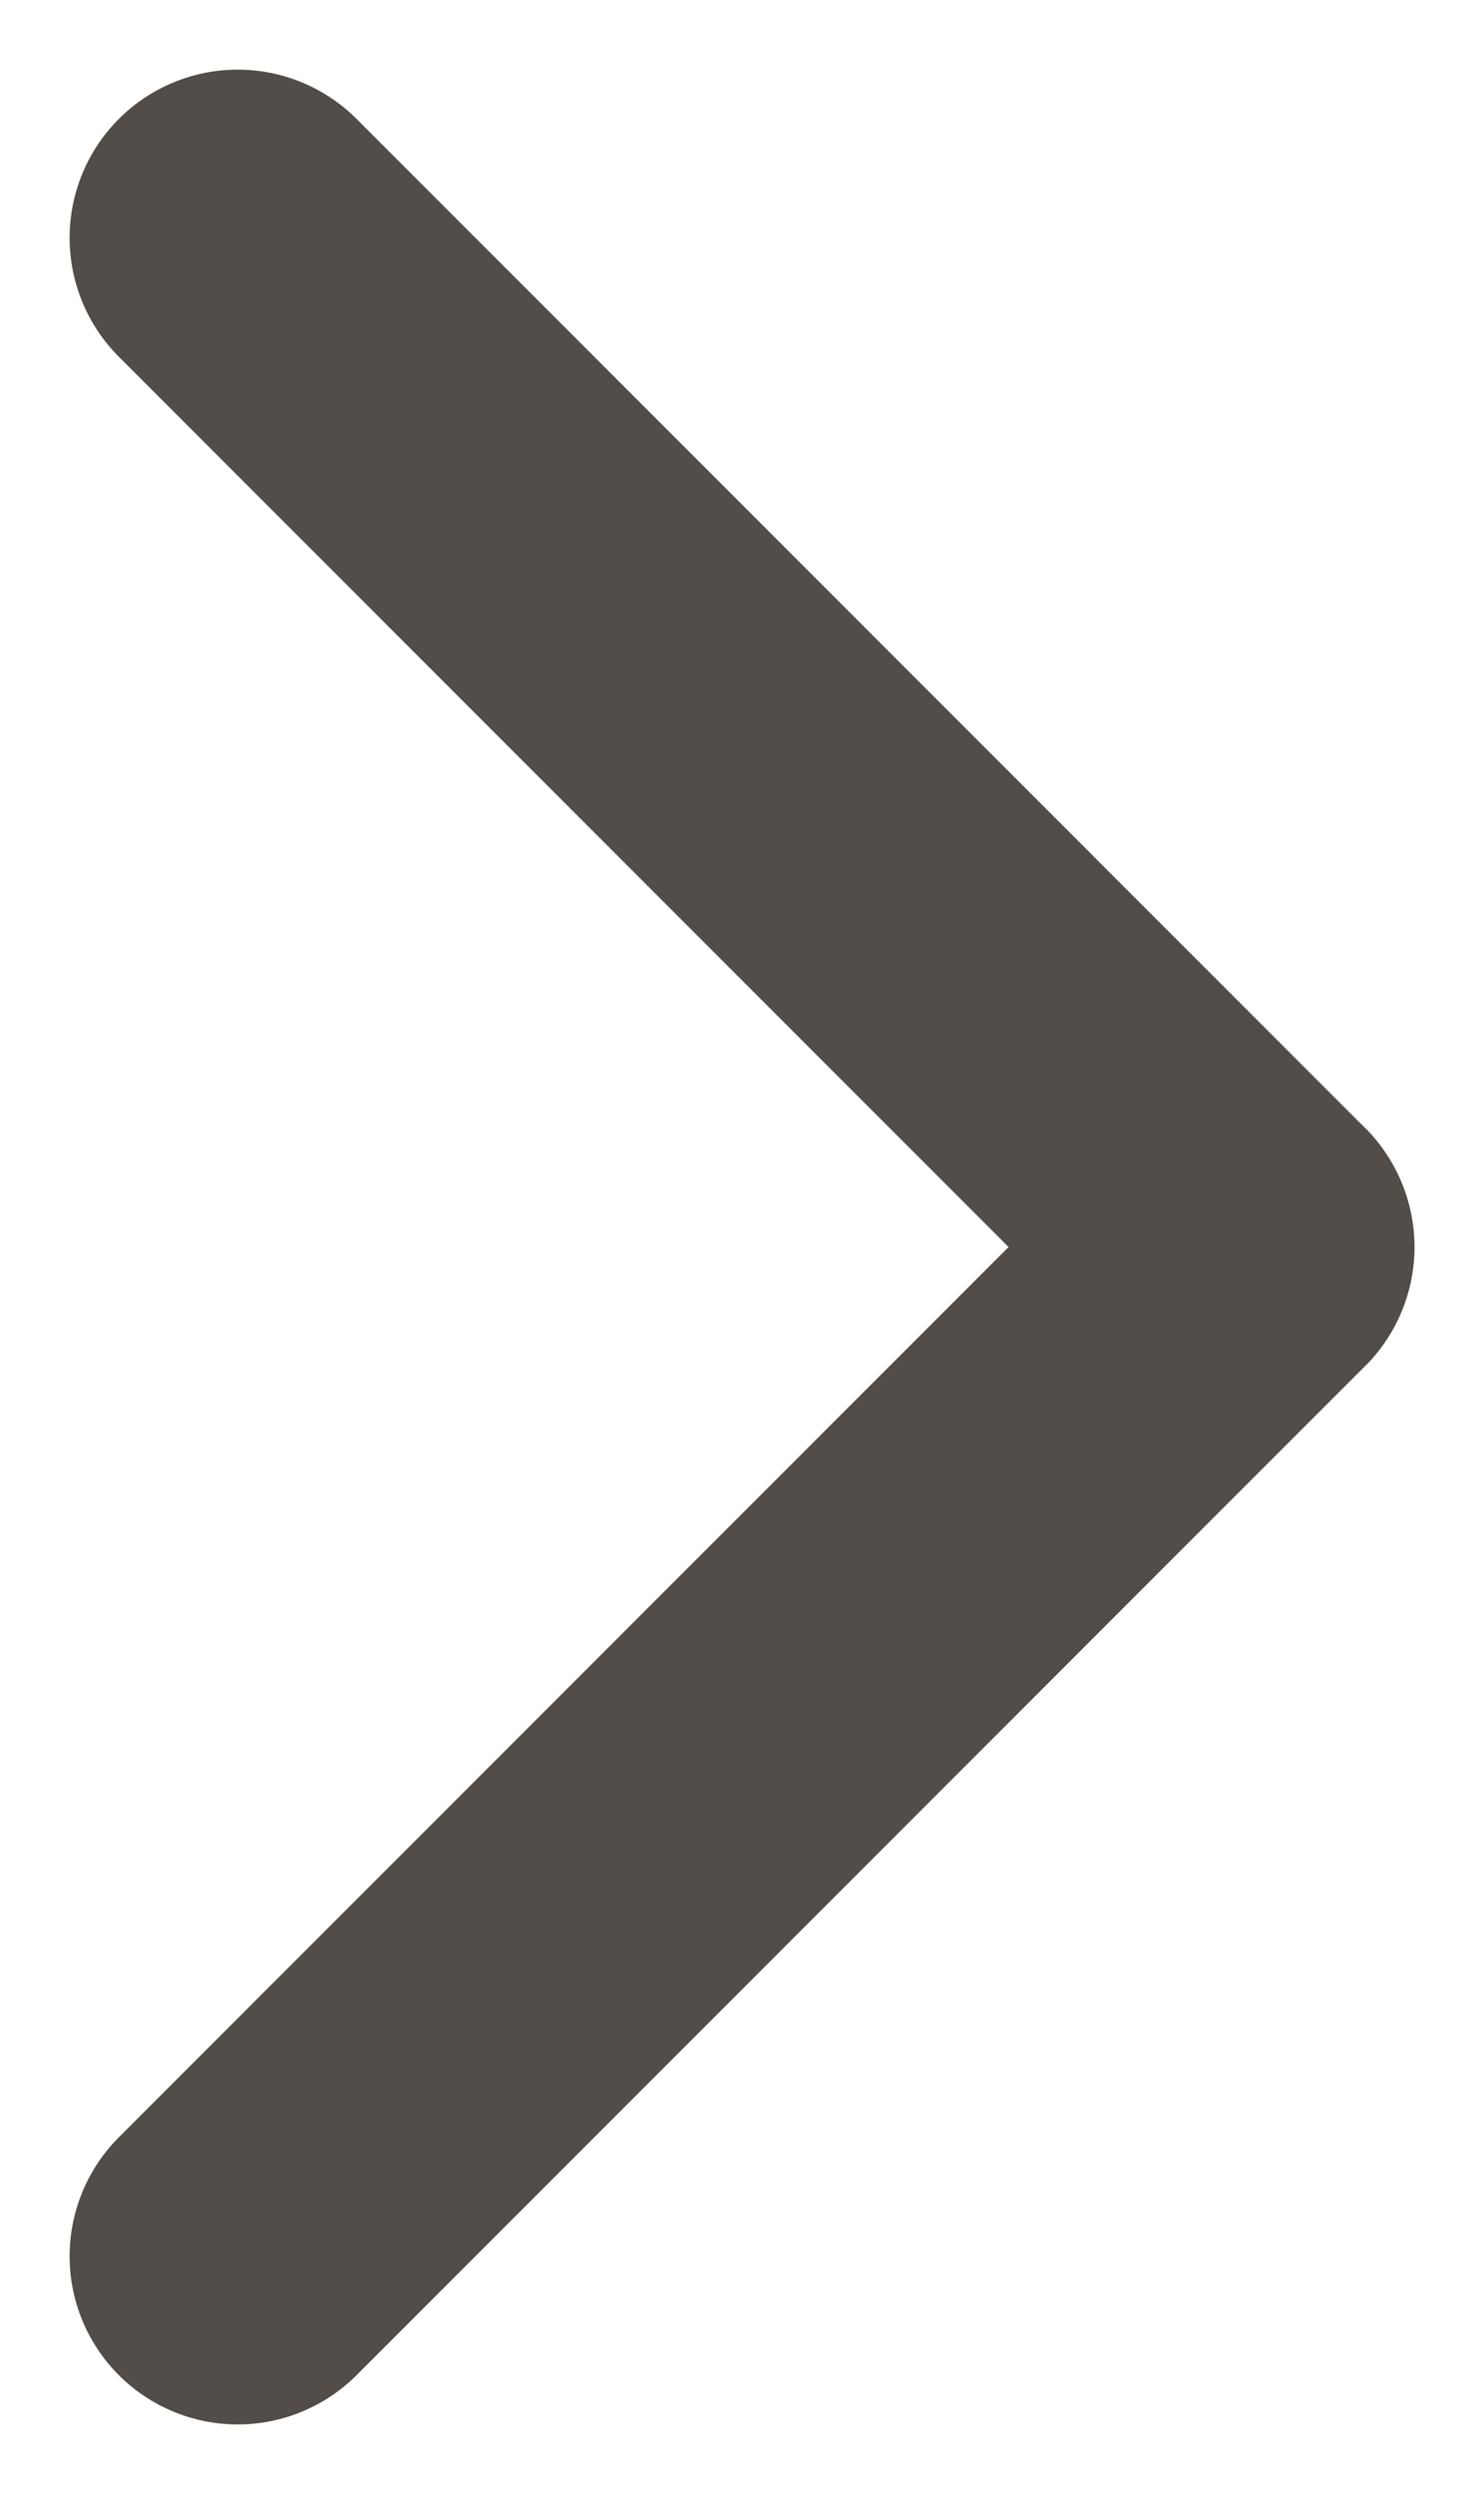
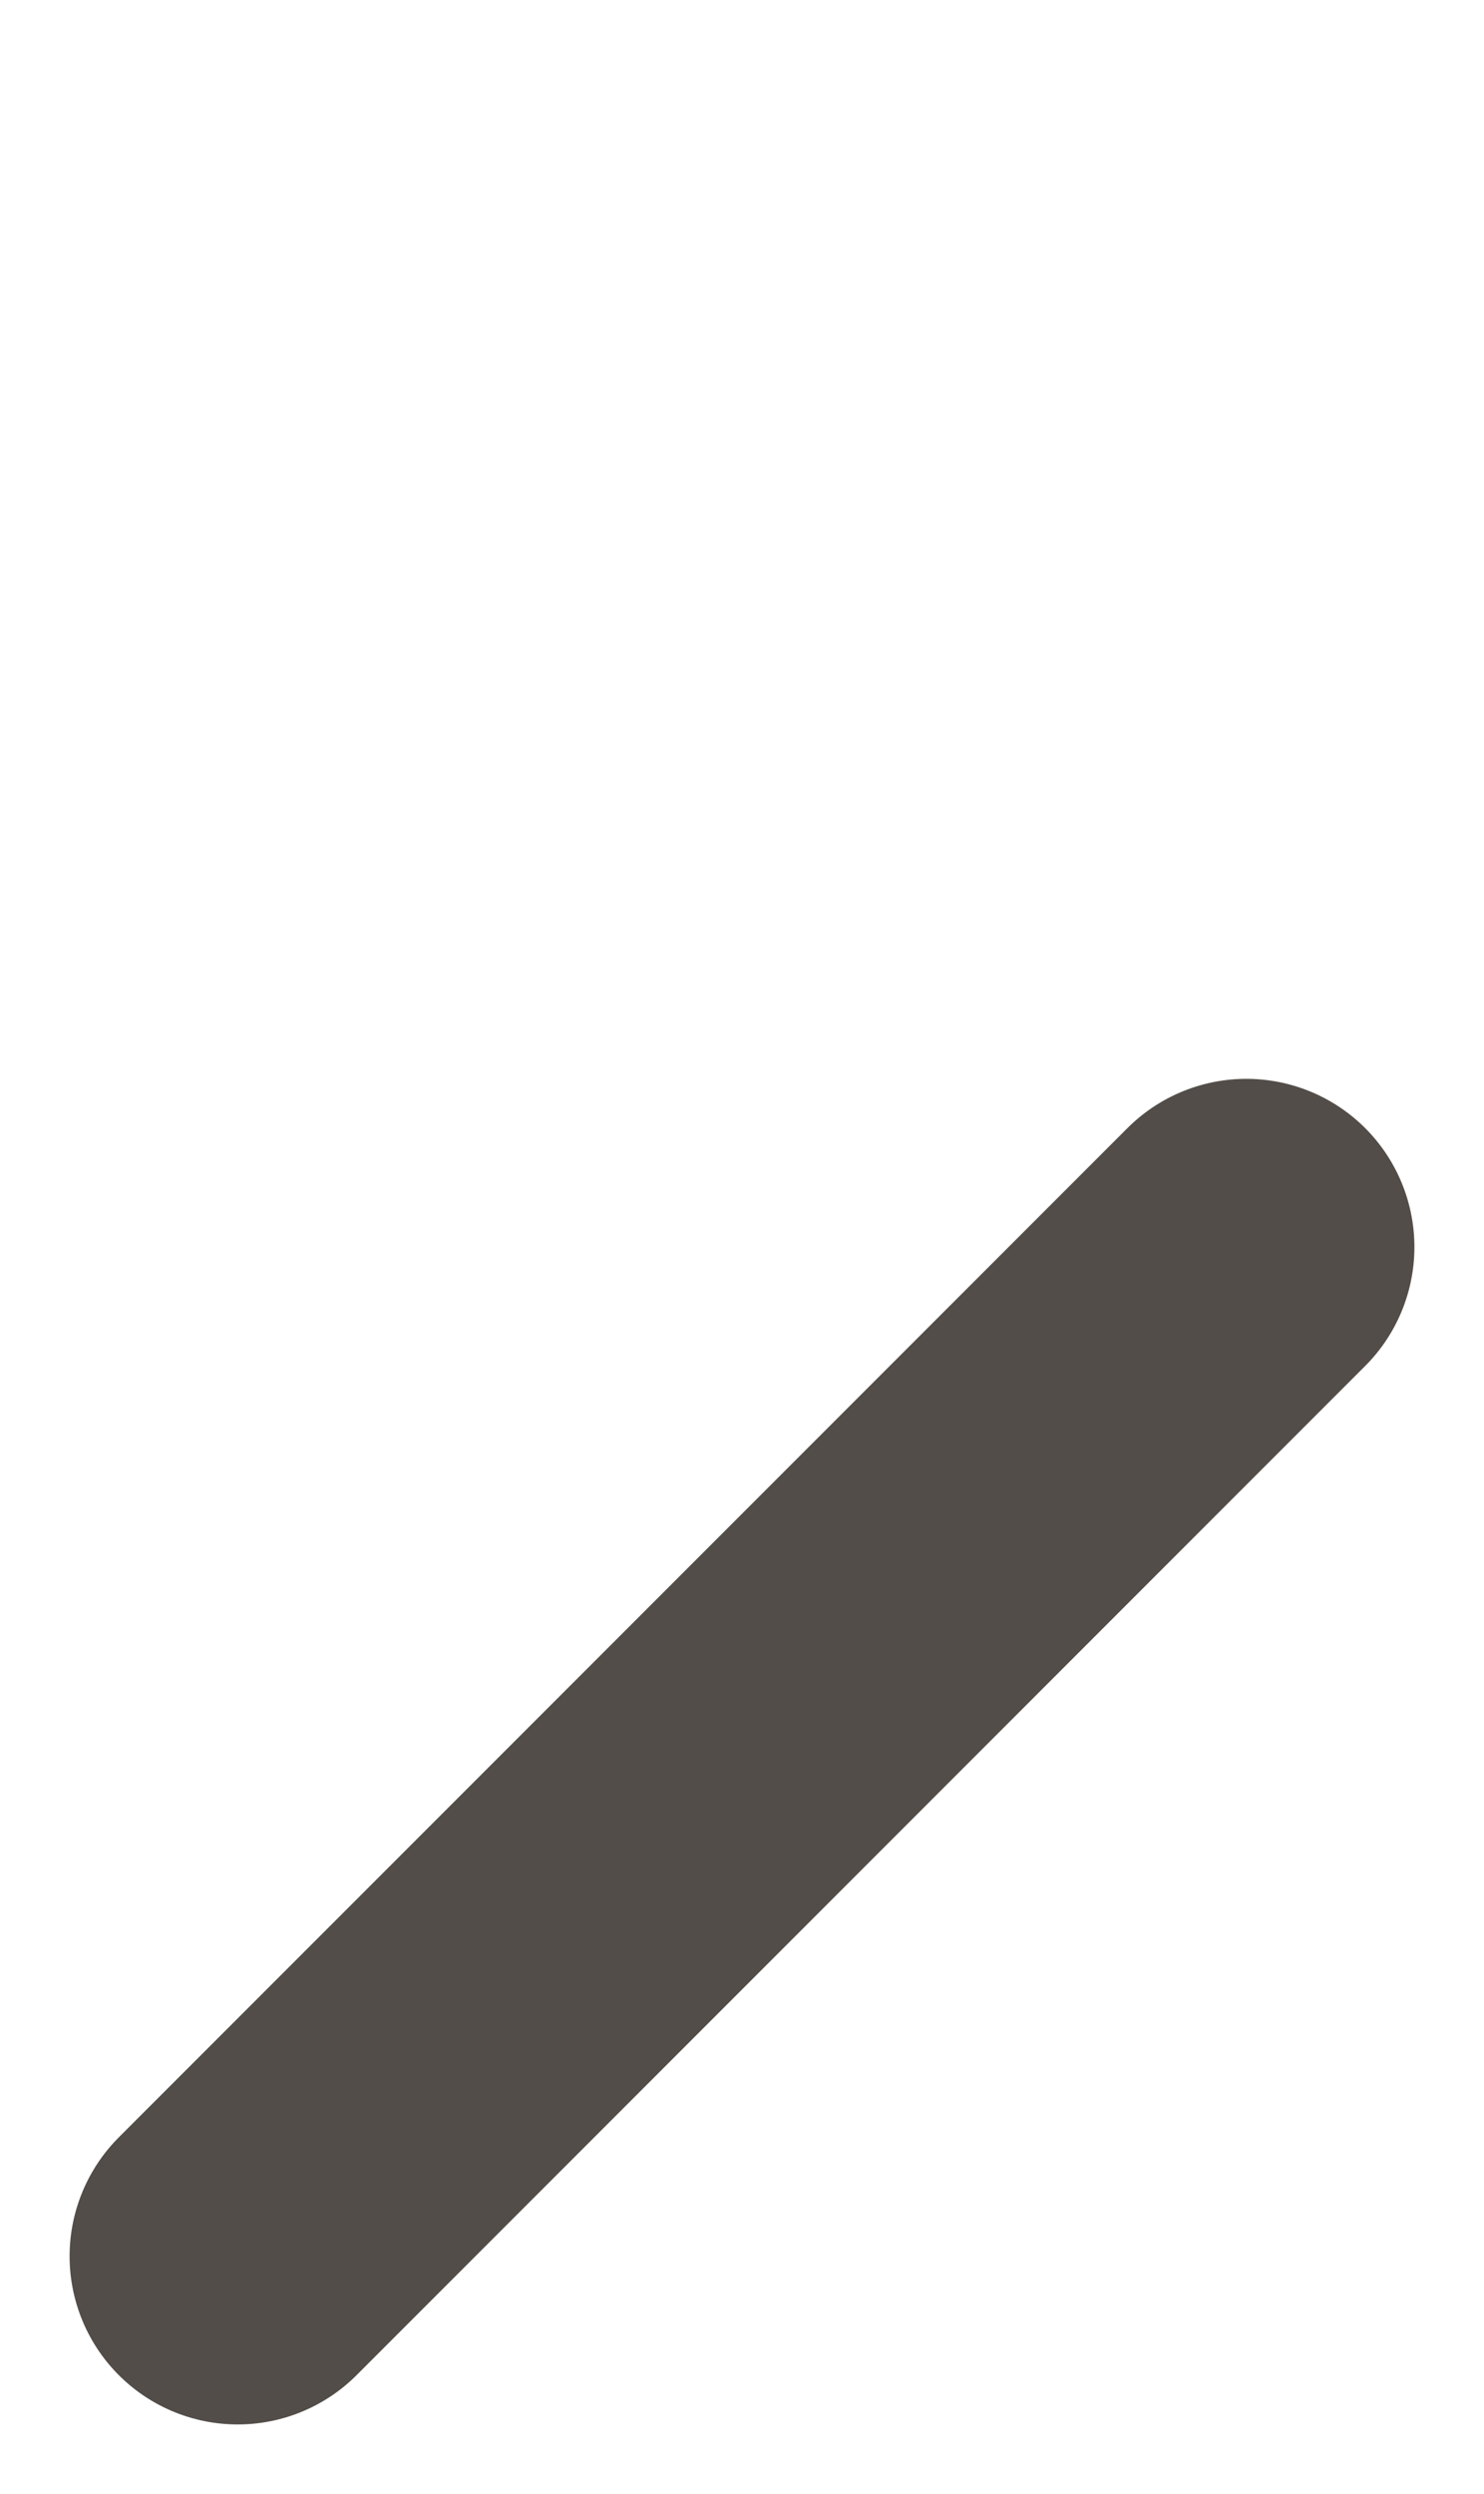
<svg xmlns="http://www.w3.org/2000/svg" width="4.414" height="7.414" viewBox="0 0 4.414 7.414">
  <g transform="translate(-1127.293 -2676.293)">
    <g transform="translate(26.5 42.5)">
-       <line x2="3" y2="3" transform="translate(1101.5 2634.5)" fill="none" stroke="#524d48" stroke-linecap="round" stroke-width="1" />
      <line y1="3" x2="3" transform="translate(1101.5 2637.5)" fill="none" stroke="#524d48" stroke-linecap="round" stroke-width="1" />
    </g>
  </g>
</svg>